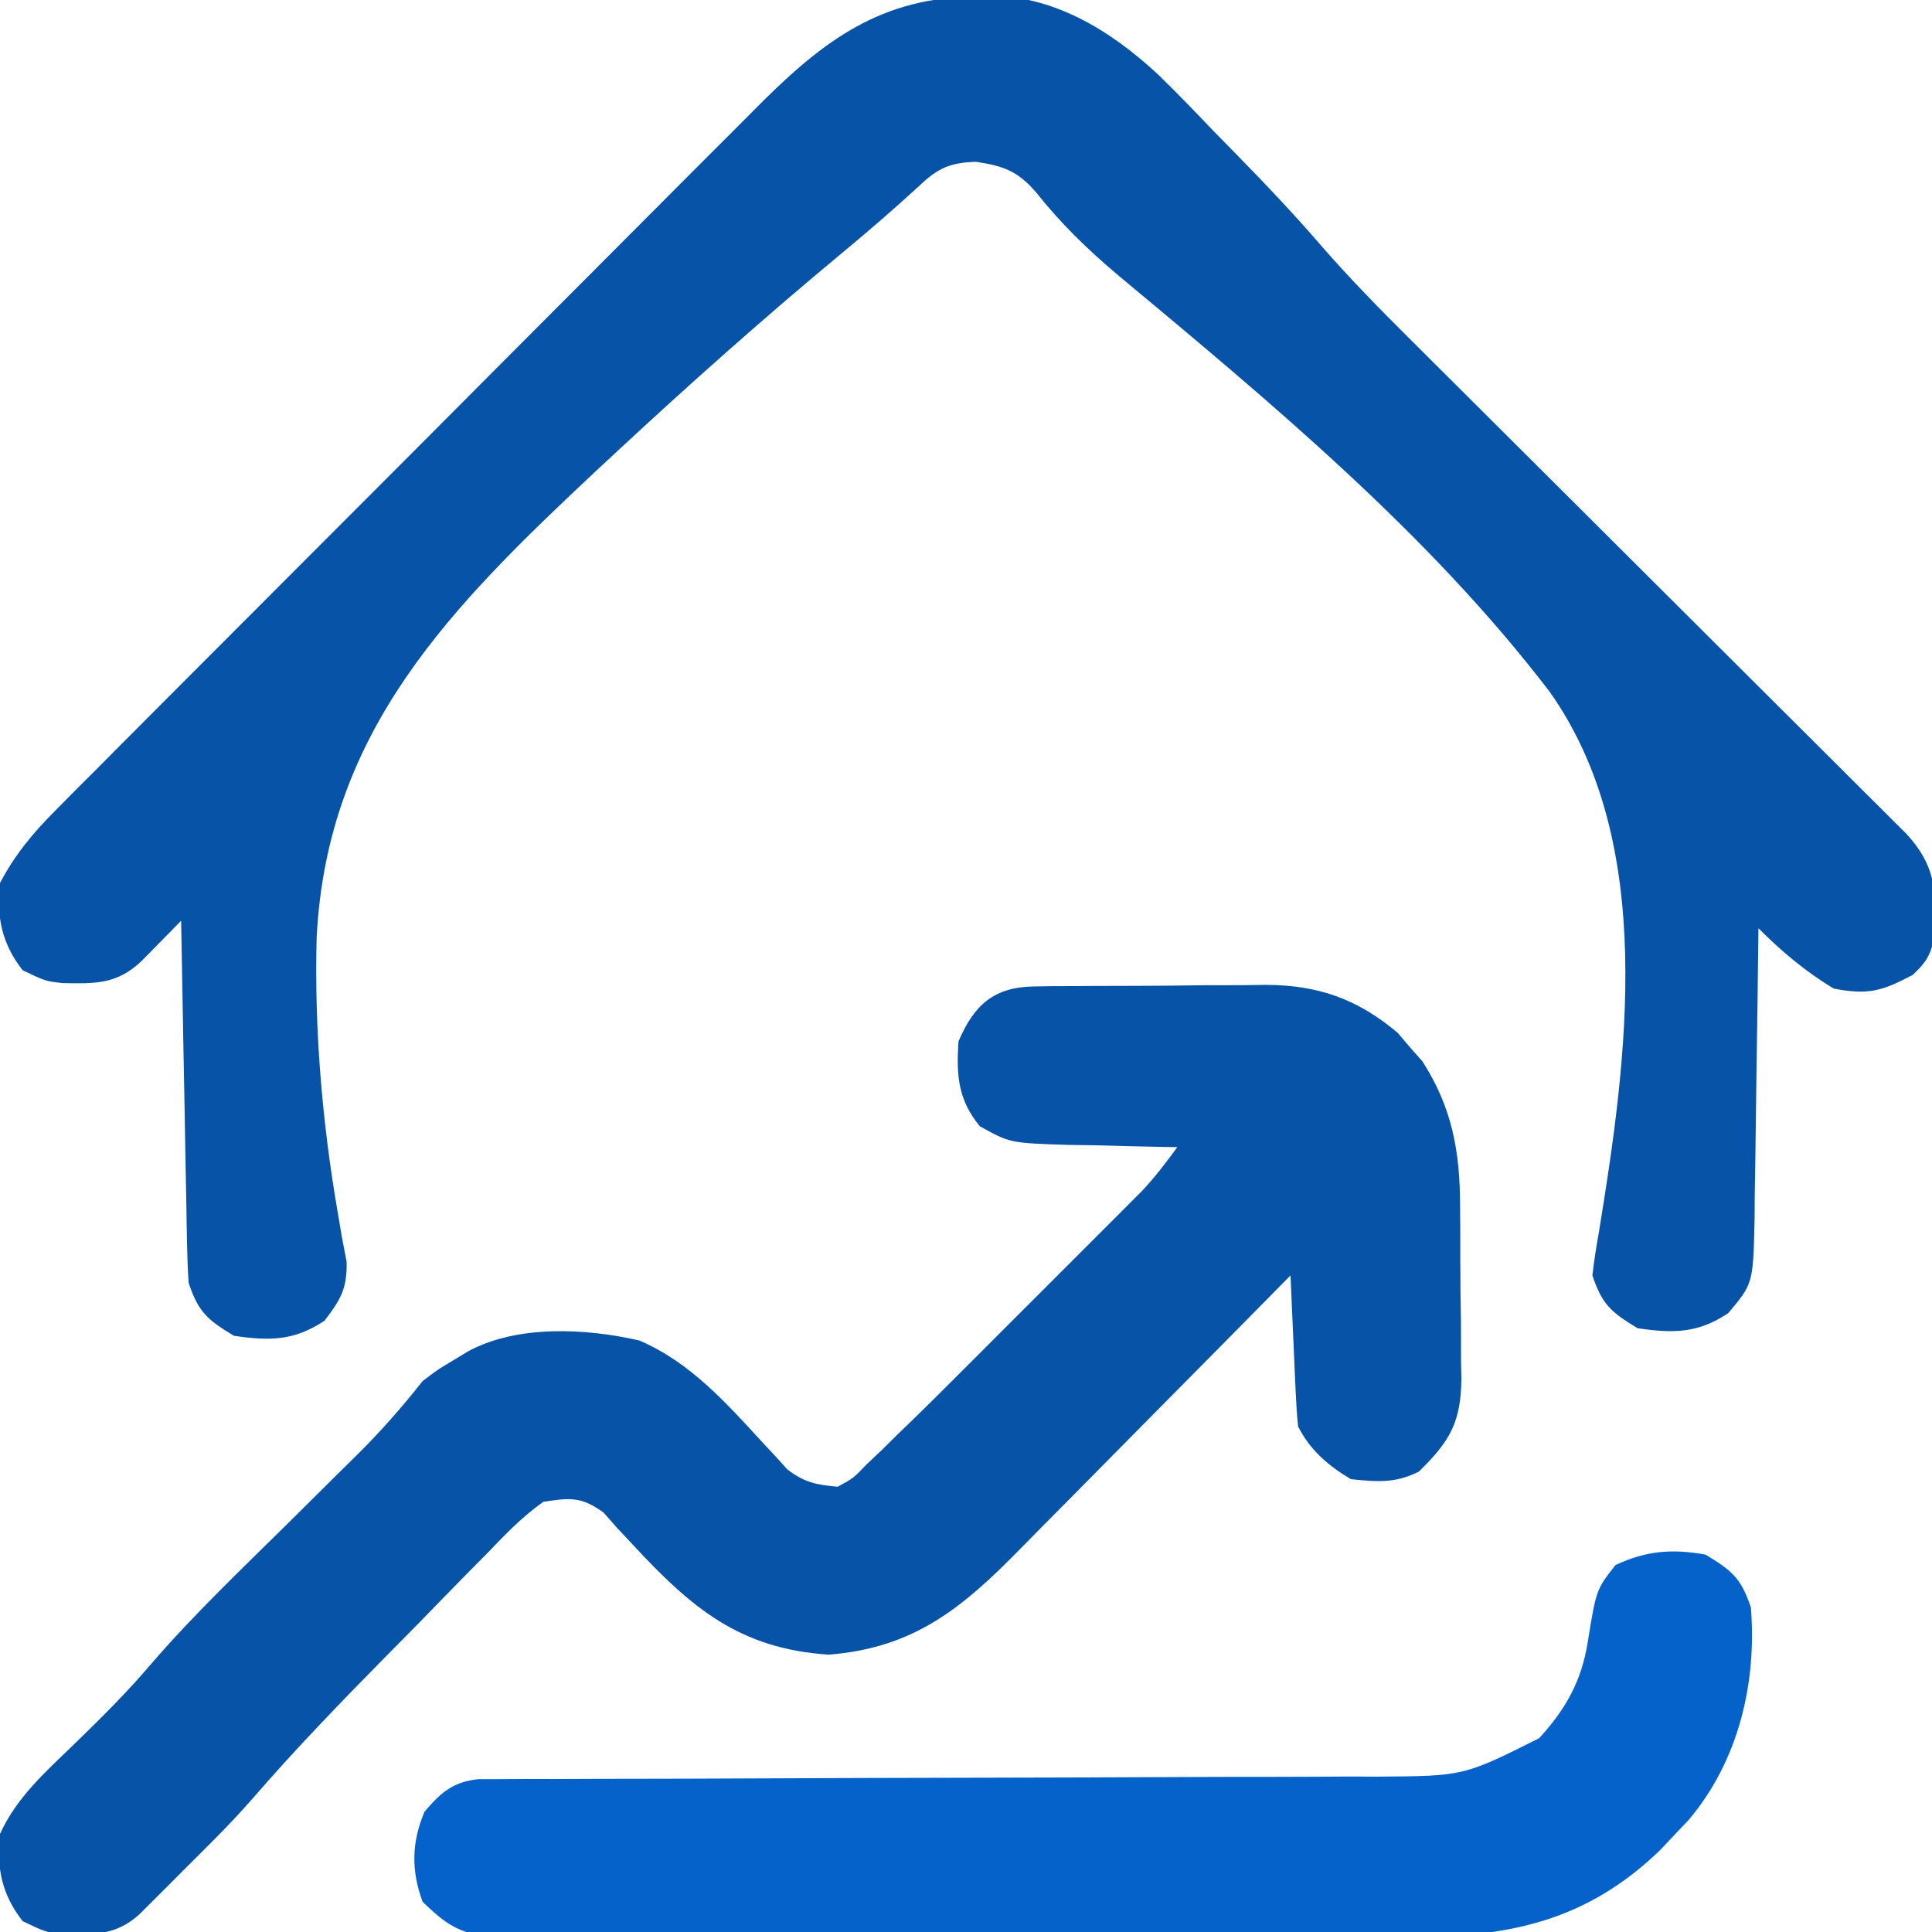
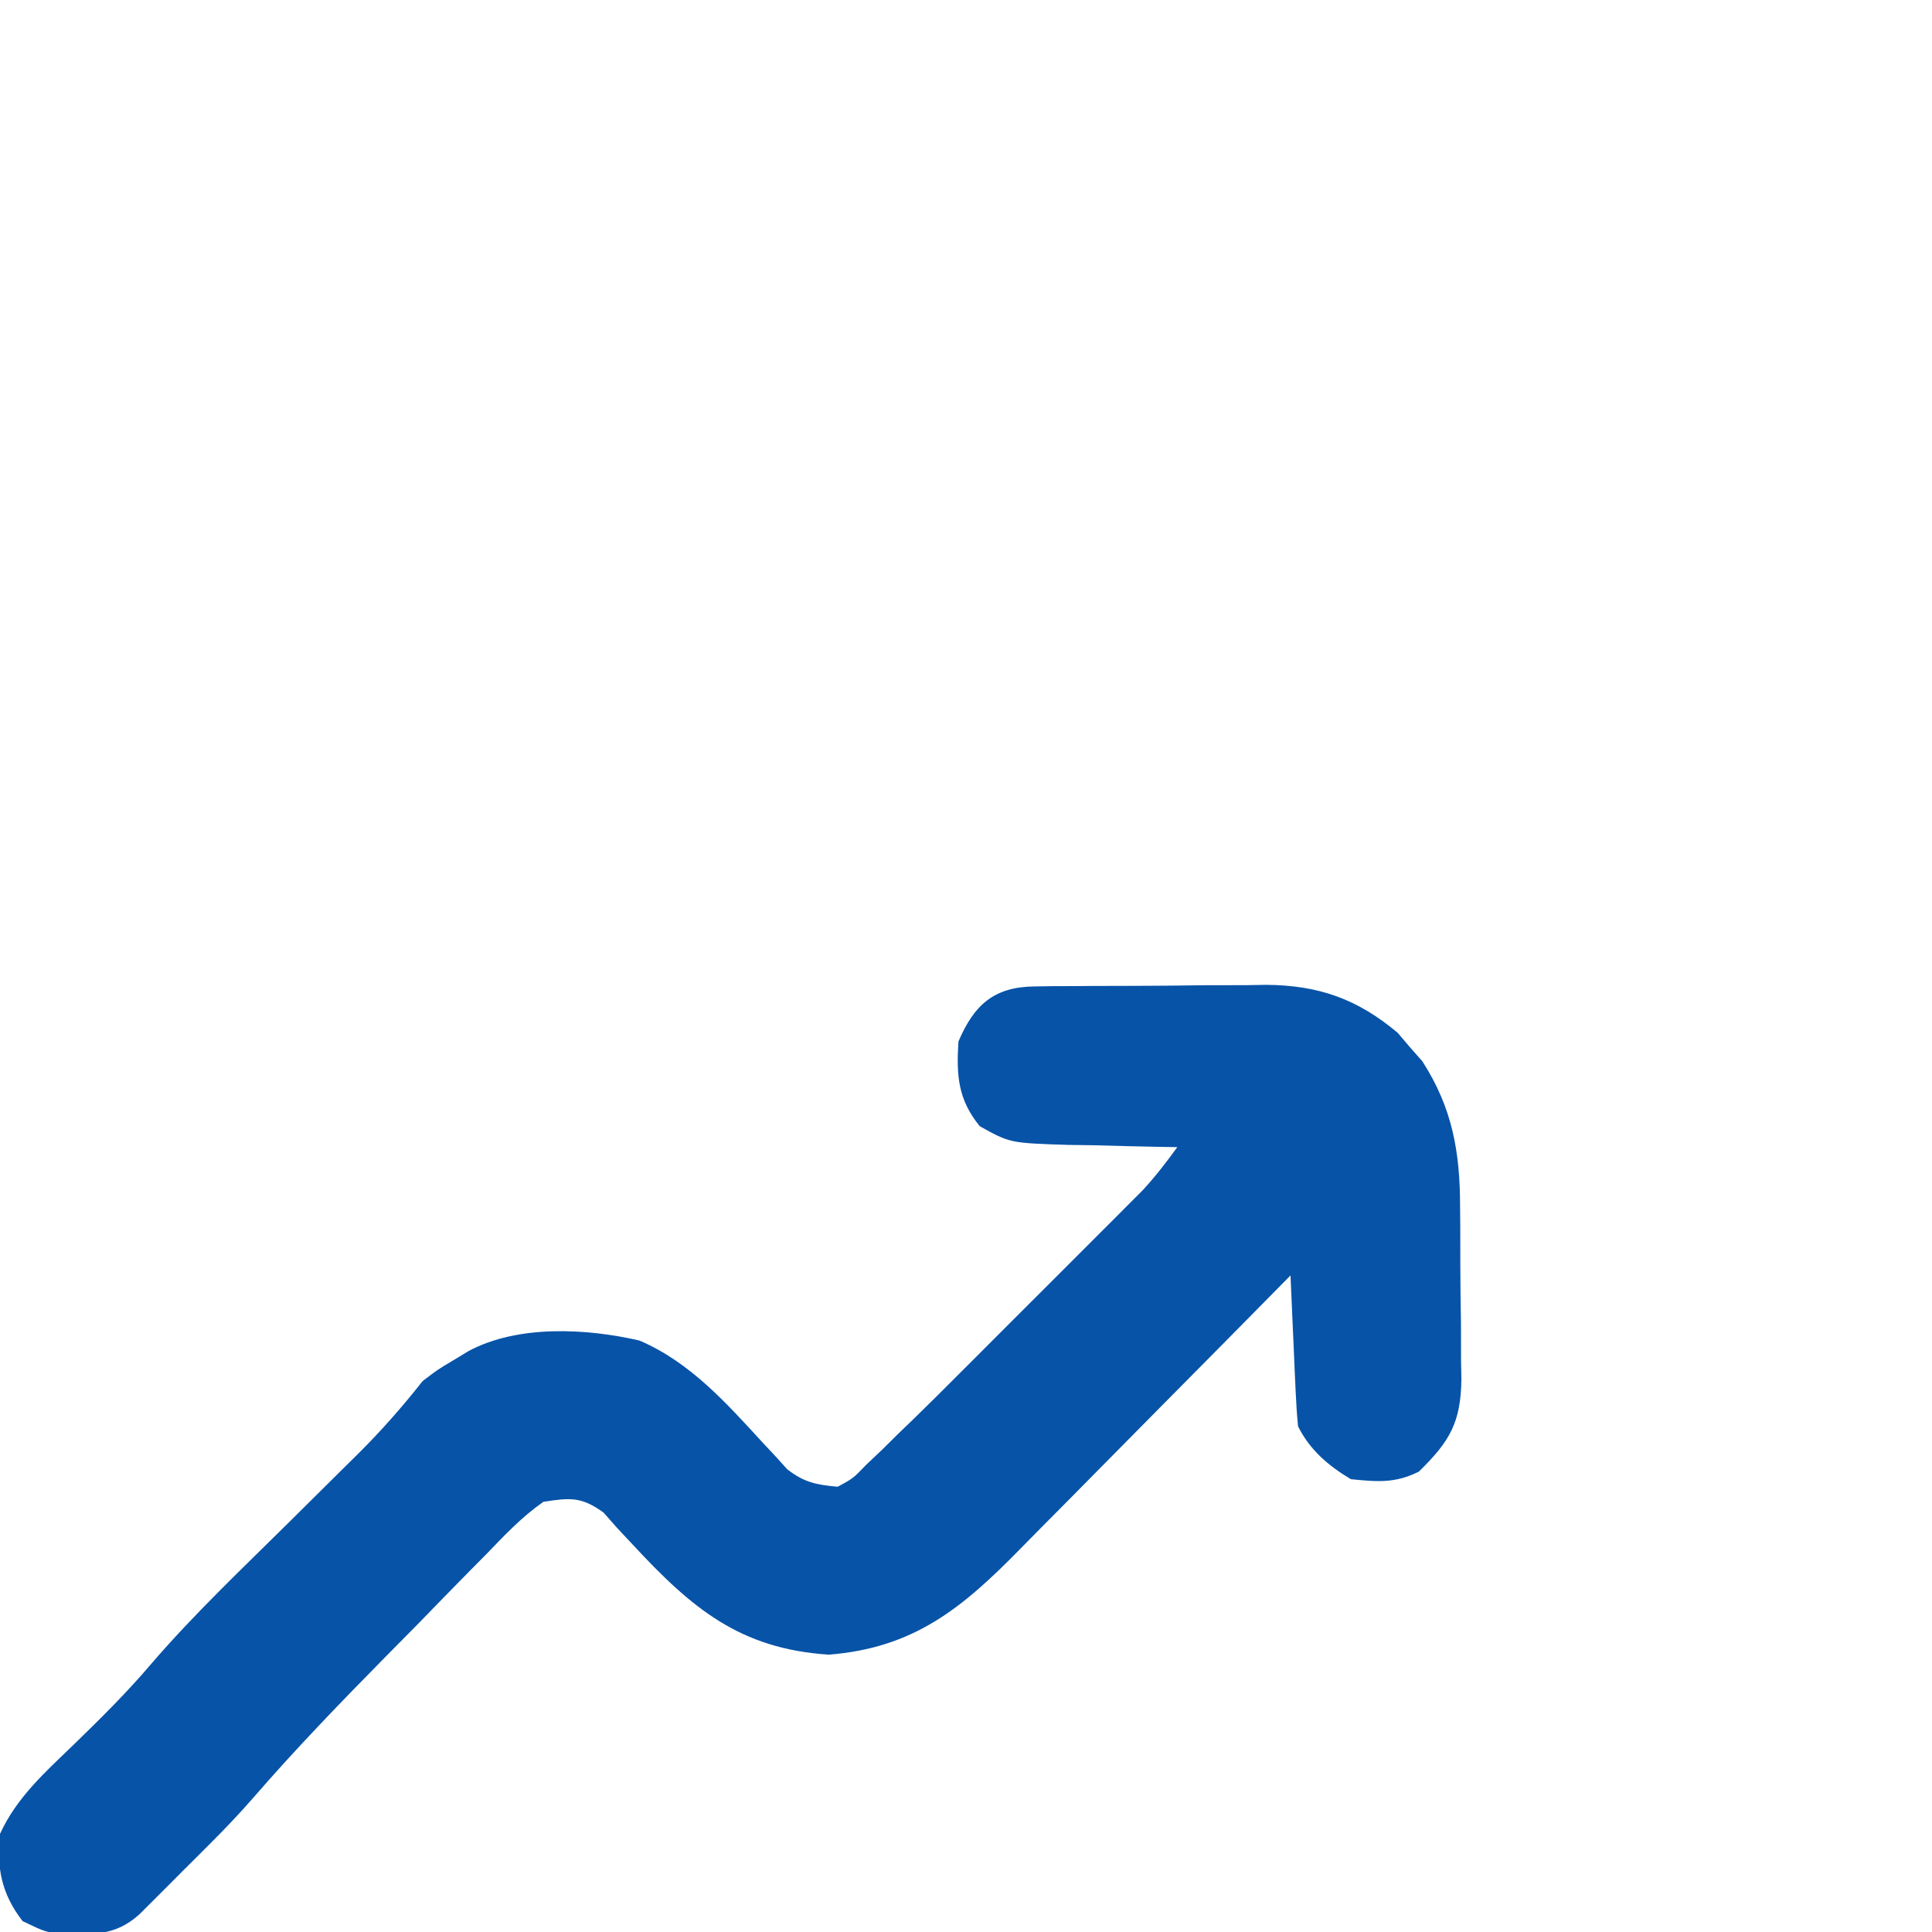
<svg xmlns="http://www.w3.org/2000/svg" width="256" height="256">
-   <path d="M0 0 C0.649 -0.046 1.298 -0.092 1.967 -0.139 C10.936 -0.337 18.643 4.382 25.045 10.337 C27.547 12.774 29.964 15.286 32.375 17.812 C33.368 18.827 34.362 19.84 35.357 20.852 C39.269 24.852 43.106 28.893 46.754 33.136 C50.412 37.323 54.265 41.268 58.21 45.183 C58.94 45.911 59.669 46.639 60.42 47.389 C61.989 48.954 63.56 50.518 65.131 52.081 C67.617 54.555 70.1 57.031 72.582 59.508 C77.844 64.758 83.109 70.004 88.375 75.25 C94.496 81.348 100.616 87.447 106.732 93.551 C109.179 95.992 111.63 98.43 114.081 100.868 C115.574 102.358 117.068 103.849 118.562 105.339 C119.245 106.017 119.928 106.695 120.632 107.394 C121.256 108.017 121.879 108.641 122.522 109.283 C123.064 109.823 123.606 110.363 124.165 110.919 C127.999 115.083 128.112 118.328 128.004 123.762 C127.533 126.618 127.097 127.684 125 129.625 C120.917 131.778 119.106 132.299 114.562 131.438 C110.825 129.206 107.634 126.509 104.562 123.438 C104.557 124.003 104.551 124.568 104.545 125.15 C104.481 131.039 104.396 136.928 104.3 142.816 C104.267 145.013 104.239 147.21 104.216 149.407 C104.182 152.567 104.13 155.727 104.074 158.887 C104.068 159.867 104.061 160.847 104.055 161.858 C103.869 170.512 103.869 170.512 100.562 174.438 C96.539 177.12 93.29 177.126 88.562 176.438 C85.064 174.324 83.857 173.32 82.562 169.438 C82.78 167.527 83.079 165.626 83.42 163.734 C87.166 140.758 91.122 112.207 76.903 92.105 C60.841 71.082 39.81 53.655 19.578 36.79 C15.622 33.452 12.072 29.998 8.849 25.927 C6.399 23.091 4.549 22.435 0.875 21.875 C-2.628 22 -4.183 22.729 -6.703 25.129 C-9.981 28.139 -13.323 31.029 -16.749 33.867 C-27.064 42.423 -37.06 51.314 -46.875 60.438 C-47.695 61.199 -48.515 61.961 -49.359 62.745 C-68.614 80.789 -85.083 97.185 -86.477 124.629 C-86.802 136.662 -85.765 148.972 -83.732 160.834 C-83.529 162.032 -83.325 163.229 -83.116 164.463 C-82.816 166.022 -82.816 166.022 -82.51 167.612 C-82.419 171.15 -83.302 172.658 -85.438 175.438 C-89.461 178.12 -92.71 178.126 -97.438 177.438 C-100.936 175.324 -102.143 174.32 -103.438 170.438 C-103.552 168.858 -103.614 167.274 -103.643 165.691 C-103.663 164.73 -103.683 163.769 -103.703 162.779 C-103.72 161.745 -103.737 160.71 -103.754 159.645 C-103.775 158.583 -103.795 157.522 -103.817 156.429 C-103.882 153.036 -103.941 149.643 -104 146.25 C-104.043 143.951 -104.087 141.652 -104.131 139.354 C-104.238 133.715 -104.34 128.076 -104.438 122.438 C-105.161 123.178 -105.161 123.178 -105.898 123.934 C-106.53 124.574 -107.162 125.215 -107.812 125.875 C-108.439 126.513 -109.065 127.151 -109.711 127.809 C-112.976 130.889 -115.855 130.787 -120.176 130.703 C-122.438 130.438 -122.438 130.438 -125.438 129 C-128.216 125.44 -128.922 121.927 -128.438 117.438 C-126.453 113.681 -124.102 110.847 -121.113 107.846 C-120.23 106.954 -119.347 106.063 -118.437 105.144 C-117.461 104.169 -116.485 103.194 -115.509 102.219 C-114.479 101.182 -113.449 100.145 -112.419 99.108 C-109.626 96.297 -106.826 93.493 -104.025 90.691 C-102.273 88.937 -100.522 87.182 -98.772 85.427 C-92.659 79.295 -86.541 73.168 -80.417 67.047 C-74.722 61.352 -69.037 55.647 -63.358 49.936 C-58.472 45.024 -53.579 40.12 -48.68 35.222 C-45.758 32.301 -42.839 29.376 -39.928 26.444 C-37.187 23.684 -34.437 20.933 -31.679 18.19 C-30.673 17.186 -29.671 16.179 -28.672 15.168 C-20.098 6.496 -12.522 0.342 0 0 Z " fill="#0753A7" transform="translate(128.438,-0.438)" />
  <path d="M0 0 C1.222 -0.019 1.222 -0.019 2.469 -0.039 C3.347 -0.041 4.225 -0.043 5.13 -0.045 C6.494 -0.055 6.494 -0.055 7.885 -0.066 C9.81 -0.076 11.736 -0.08 13.662 -0.08 C16.59 -0.084 19.517 -0.121 22.445 -0.159 C24.319 -0.165 26.193 -0.169 28.068 -0.17 C28.936 -0.185 29.804 -0.199 30.698 -0.214 C37.638 -0.163 42.808 1.659 48.138 6.15 C48.668 6.774 49.198 7.398 49.743 8.041 C50.286 8.654 50.829 9.268 51.388 9.9 C55.388 16.097 56.398 21.972 56.4 29.173 C56.407 29.991 56.415 30.809 56.423 31.652 C56.433 33.368 56.436 35.084 56.432 36.8 C56.431 39.416 56.473 42.03 56.517 44.646 C56.522 46.322 56.525 47.998 56.525 49.673 C56.541 50.448 56.557 51.224 56.574 52.022 C56.502 57.766 55.047 60.276 50.931 64.291 C47.782 65.865 45.411 65.639 41.931 65.291 C38.954 63.518 36.503 61.434 34.931 58.291 C34.78 56.771 34.682 55.246 34.615 53.72 C34.552 52.376 34.552 52.376 34.488 51.005 C34.448 50.068 34.409 49.131 34.368 48.166 C34.325 47.221 34.282 46.276 34.238 45.302 C34.131 42.965 34.029 40.628 33.931 38.291 C33.385 38.845 32.839 39.4 32.276 39.972 C27.109 45.22 21.932 50.458 16.744 55.685 C14.077 58.372 11.415 61.063 8.76 63.763 C6.195 66.372 3.62 68.97 1.038 71.563 C0.059 72.55 -0.917 73.54 -1.889 74.534 C-9.589 82.399 -15.998 87.658 -27.257 88.541 C-39.048 87.767 -45.402 82.402 -53.264 73.923 C-53.942 73.199 -54.62 72.474 -55.319 71.728 C-56.193 70.736 -56.193 70.736 -57.085 69.724 C-60.019 67.604 -61.486 67.731 -65.069 68.291 C-67.913 70.279 -70.23 72.73 -72.628 75.228 C-73.335 75.942 -74.042 76.655 -74.771 77.39 C-77.031 79.677 -79.268 81.983 -81.507 84.291 C-83.009 85.814 -84.512 87.336 -86.016 88.857 C-92.022 94.953 -97.935 101.068 -103.538 107.538 C-105.282 109.534 -107.092 111.442 -108.964 113.318 C-109.609 113.964 -110.254 114.611 -110.919 115.277 C-111.89 116.243 -111.89 116.243 -112.882 117.228 C-113.882 118.234 -113.882 118.234 -114.903 119.261 C-115.542 119.899 -116.181 120.536 -116.839 121.193 C-117.699 122.051 -117.699 122.051 -118.576 122.927 C-121.722 125.8 -124.721 125.635 -128.807 125.556 C-131.069 125.291 -131.069 125.291 -134.069 123.853 C-136.848 120.293 -137.554 116.78 -137.069 112.291 C-134.863 107.462 -131.082 104.11 -127.319 100.478 C-123.739 97.002 -120.232 93.536 -117.003 89.728 C-111.346 83.165 -105.037 77.193 -98.882 71.103 C-96.364 68.612 -93.85 66.119 -91.339 63.623 C-90.769 63.061 -90.199 62.499 -89.612 61.921 C-86.529 58.857 -83.764 55.708 -81.069 52.291 C-79.034 50.744 -79.034 50.744 -77.007 49.541 C-76.335 49.133 -75.663 48.726 -74.971 48.306 C-68.446 44.822 -59.425 45.289 -52.35 46.916 C-45.635 49.781 -40.839 55.187 -35.977 60.477 C-35.413 61.08 -34.849 61.684 -34.268 62.306 C-33.772 62.856 -33.275 63.405 -32.763 63.971 C-30.517 65.72 -28.897 66.039 -26.069 66.291 C-24.019 65.182 -24.019 65.182 -22.264 63.352 C-21.575 62.701 -20.887 62.049 -20.177 61.378 C-19.482 60.689 -18.786 60 -18.069 59.291 C-17.411 58.656 -16.753 58.022 -16.074 57.369 C-14.015 55.368 -11.983 53.343 -9.956 51.31 C-9.22 50.575 -8.483 49.84 -7.725 49.082 C-6.183 47.541 -4.643 45.999 -3.104 44.456 C-0.749 42.096 1.611 39.741 3.972 37.386 C5.476 35.882 6.979 34.377 8.482 32.873 C9.185 32.171 9.888 31.47 10.612 30.748 C11.267 30.09 11.922 29.432 12.596 28.755 C13.169 28.181 13.743 27.607 14.333 27.015 C16.016 25.199 17.48 23.294 18.931 21.291 C17.925 21.277 17.925 21.277 16.899 21.262 C13.846 21.208 10.795 21.125 7.743 21.041 C6.688 21.026 5.633 21.012 4.546 20.998 C-3.241 20.752 -3.241 20.752 -7.245 18.521 C-10.139 14.983 -10.357 11.763 -10.069 7.291 C-8.001 2.43 -5.347 0.057 0 0 Z " fill="#0753A8" transform="translate(137.069,130.709)" />
-   <path d="M0 0 C3.499 2.114 4.706 3.117 6 7 C6.81 17.045 4.351 27.356 -2.254 35.164 C-2.83 35.77 -3.406 36.376 -4 37 C-4.648 37.688 -5.297 38.377 -5.965 39.086 C-15.605 48.464 -26.019 50.753 -39.135 50.631 C-40.507 50.636 -41.88 50.644 -43.253 50.653 C-46.943 50.671 -50.632 50.658 -54.322 50.639 C-58.198 50.622 -62.074 50.631 -65.95 50.636 C-72.449 50.641 -78.947 50.625 -85.445 50.597 C-92.951 50.565 -100.457 50.565 -107.964 50.582 C-115.205 50.598 -122.446 50.591 -129.687 50.574 C-132.762 50.567 -135.836 50.568 -138.911 50.576 C-142.527 50.583 -146.142 50.571 -149.758 50.544 C-151.714 50.534 -153.67 50.543 -155.627 50.553 C-156.794 50.54 -157.962 50.528 -159.165 50.515 C-160.177 50.512 -161.189 50.509 -162.232 50.506 C-165.752 49.863 -167.447 48.458 -170 46 C-171.539 41.863 -171.466 38.096 -169.75 34.062 C-167.6 31.528 -165.979 30.104 -162.613 29.747 C-161.187 29.744 -161.187 29.744 -159.733 29.742 C-158.095 29.731 -158.095 29.731 -156.424 29.721 C-155.226 29.724 -154.027 29.726 -152.793 29.729 C-150.855 29.721 -148.918 29.713 -146.98 29.705 C-144.896 29.698 -142.812 29.696 -140.728 29.695 C-136.377 29.693 -132.027 29.675 -127.676 29.654 C-116.863 29.605 -106.051 29.574 -95.238 29.553 C-86.846 29.536 -78.454 29.513 -70.062 29.47 C-65.745 29.448 -61.429 29.44 -57.112 29.442 C-53.779 29.44 -50.446 29.419 -47.113 29.401 C-45.929 29.405 -44.744 29.41 -43.524 29.415 C-32.047 29.338 -32.047 29.338 -22.062 24.325 C-18.559 20.513 -16.438 16.761 -15.621 11.609 C-14.487 4.62 -14.487 4.62 -11.938 1.375 C-7.871 -0.528 -4.413 -0.807 0 0 Z " fill="#0462CA" transform="translate(226,206)" />
</svg>